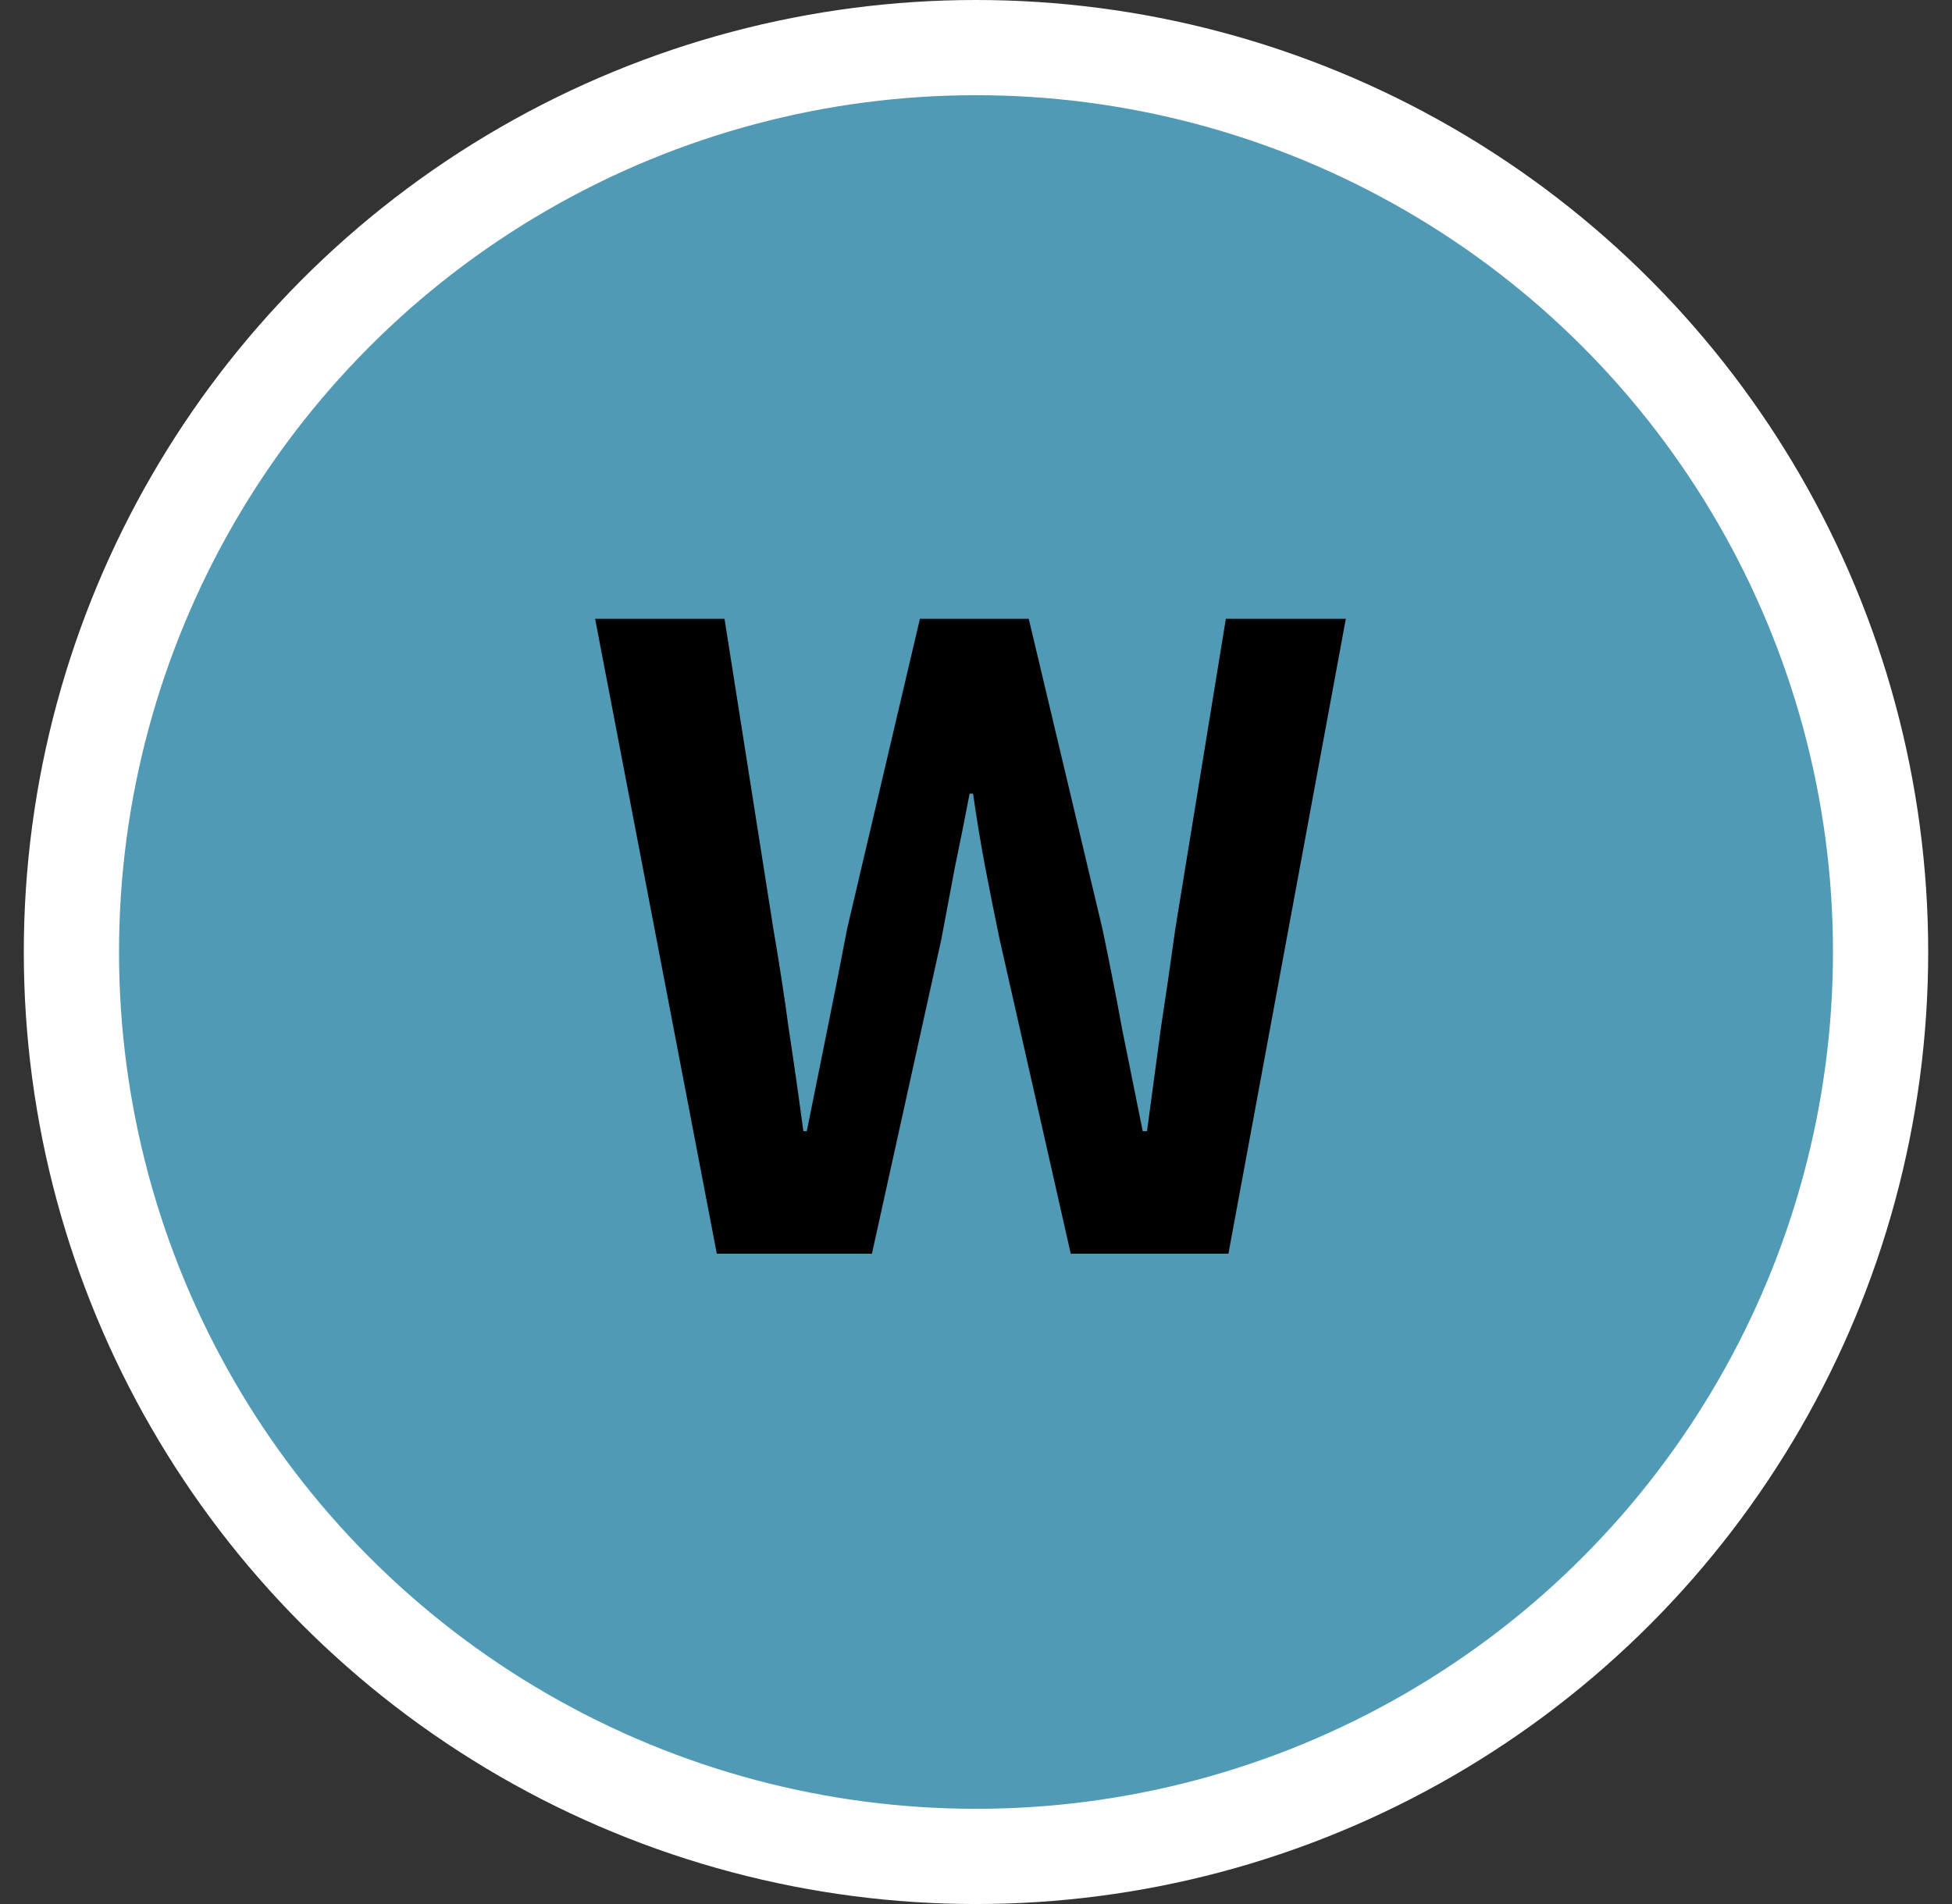
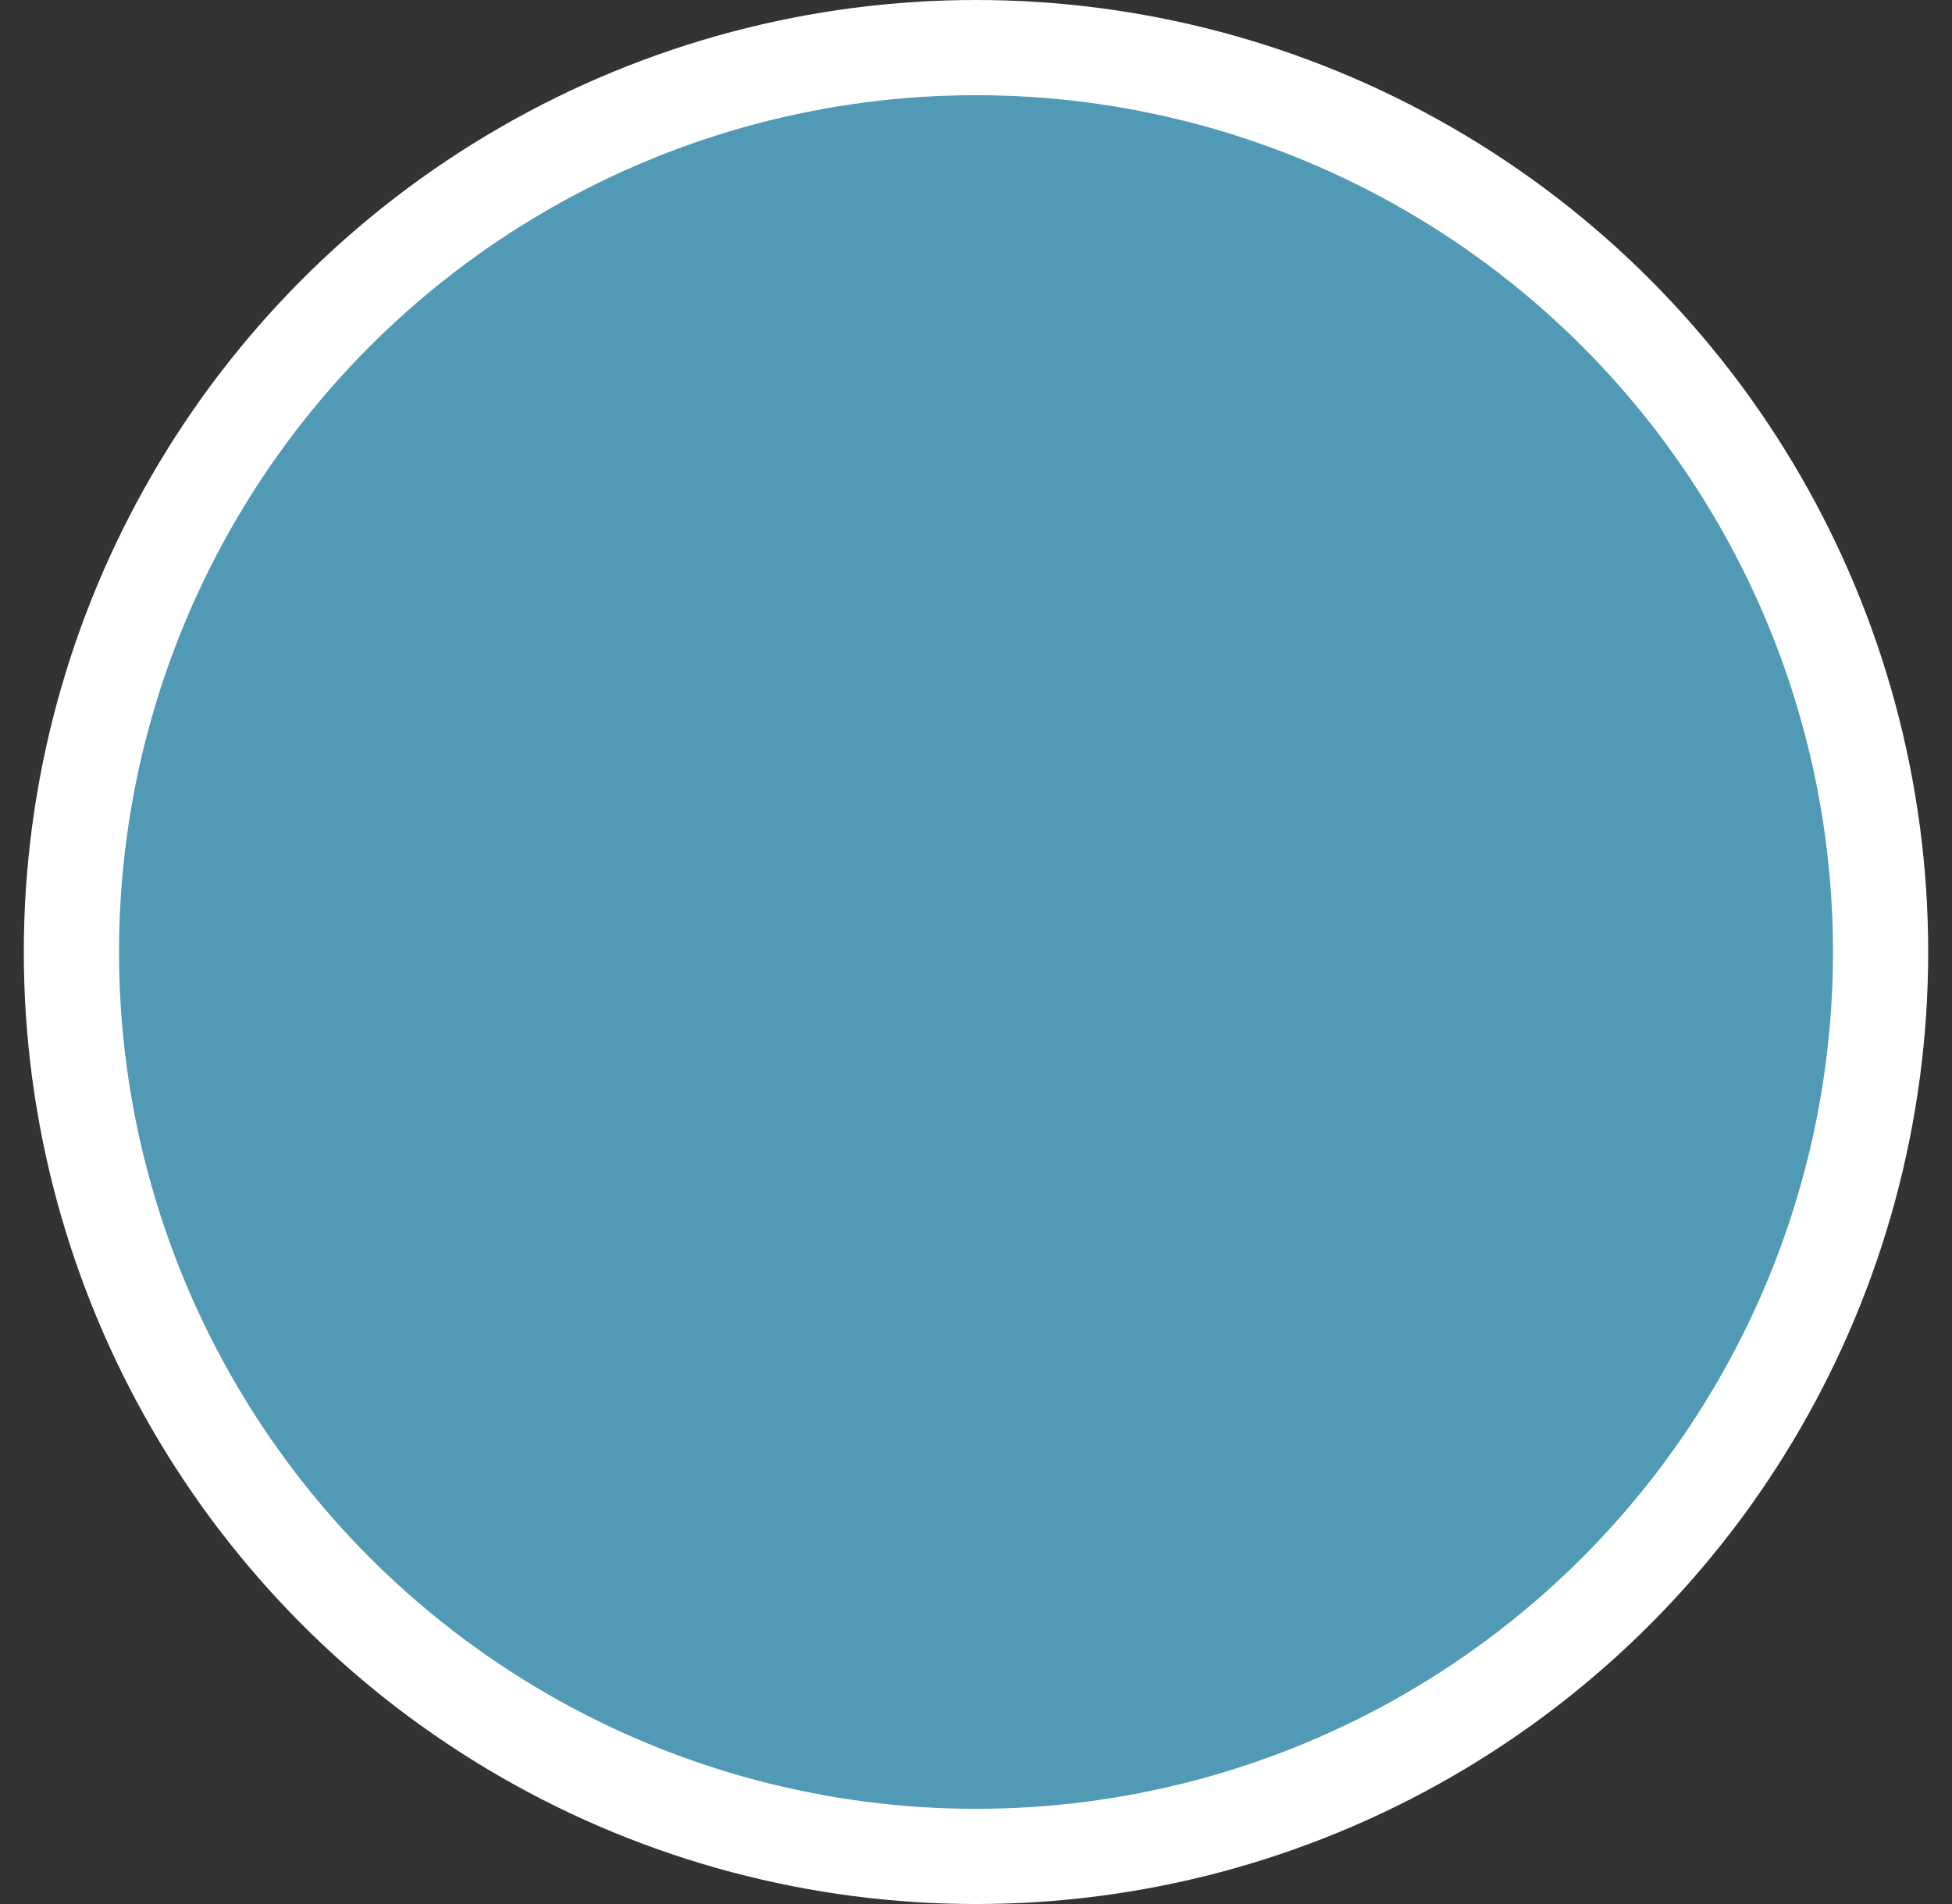
<svg xmlns="http://www.w3.org/2000/svg" width="41" height="40" viewBox="0 0 41 40" fill="none">
  <rect x="0" y="0" width="41" height="40" fill="#333333" stroke="none" />
  <circle cx="20.5" cy="20" r="19" fill="#519AB5" stroke="white" stroke-width="2" />
-   <path d="M15.056 26.338L12.5 13H15.218L16.244 19.516C16.364 20.212 16.472 20.914 16.568 21.622C16.676 22.33 16.778 23.044 16.874 23.764H16.946C17.09 23.044 17.234 22.33 17.378 21.622C17.522 20.914 17.66 20.212 17.792 19.516L19.322 13H21.608L23.156 19.516C23.3 20.2 23.438 20.902 23.57 21.622C23.714 22.33 23.858 23.044 24.002 23.764H24.092C24.188 23.044 24.284 22.33 24.38 21.622C24.488 20.914 24.59 20.212 24.686 19.516L25.748 13H28.268L25.802 26.338H22.49L20.996 19.732C20.888 19.216 20.786 18.706 20.69 18.202C20.594 17.686 20.51 17.176 20.438 16.672H20.366C20.27 17.176 20.168 17.686 20.06 18.202C19.964 18.706 19.868 19.216 19.772 19.732L18.314 26.338H15.056Z" fill="black" />
</svg>